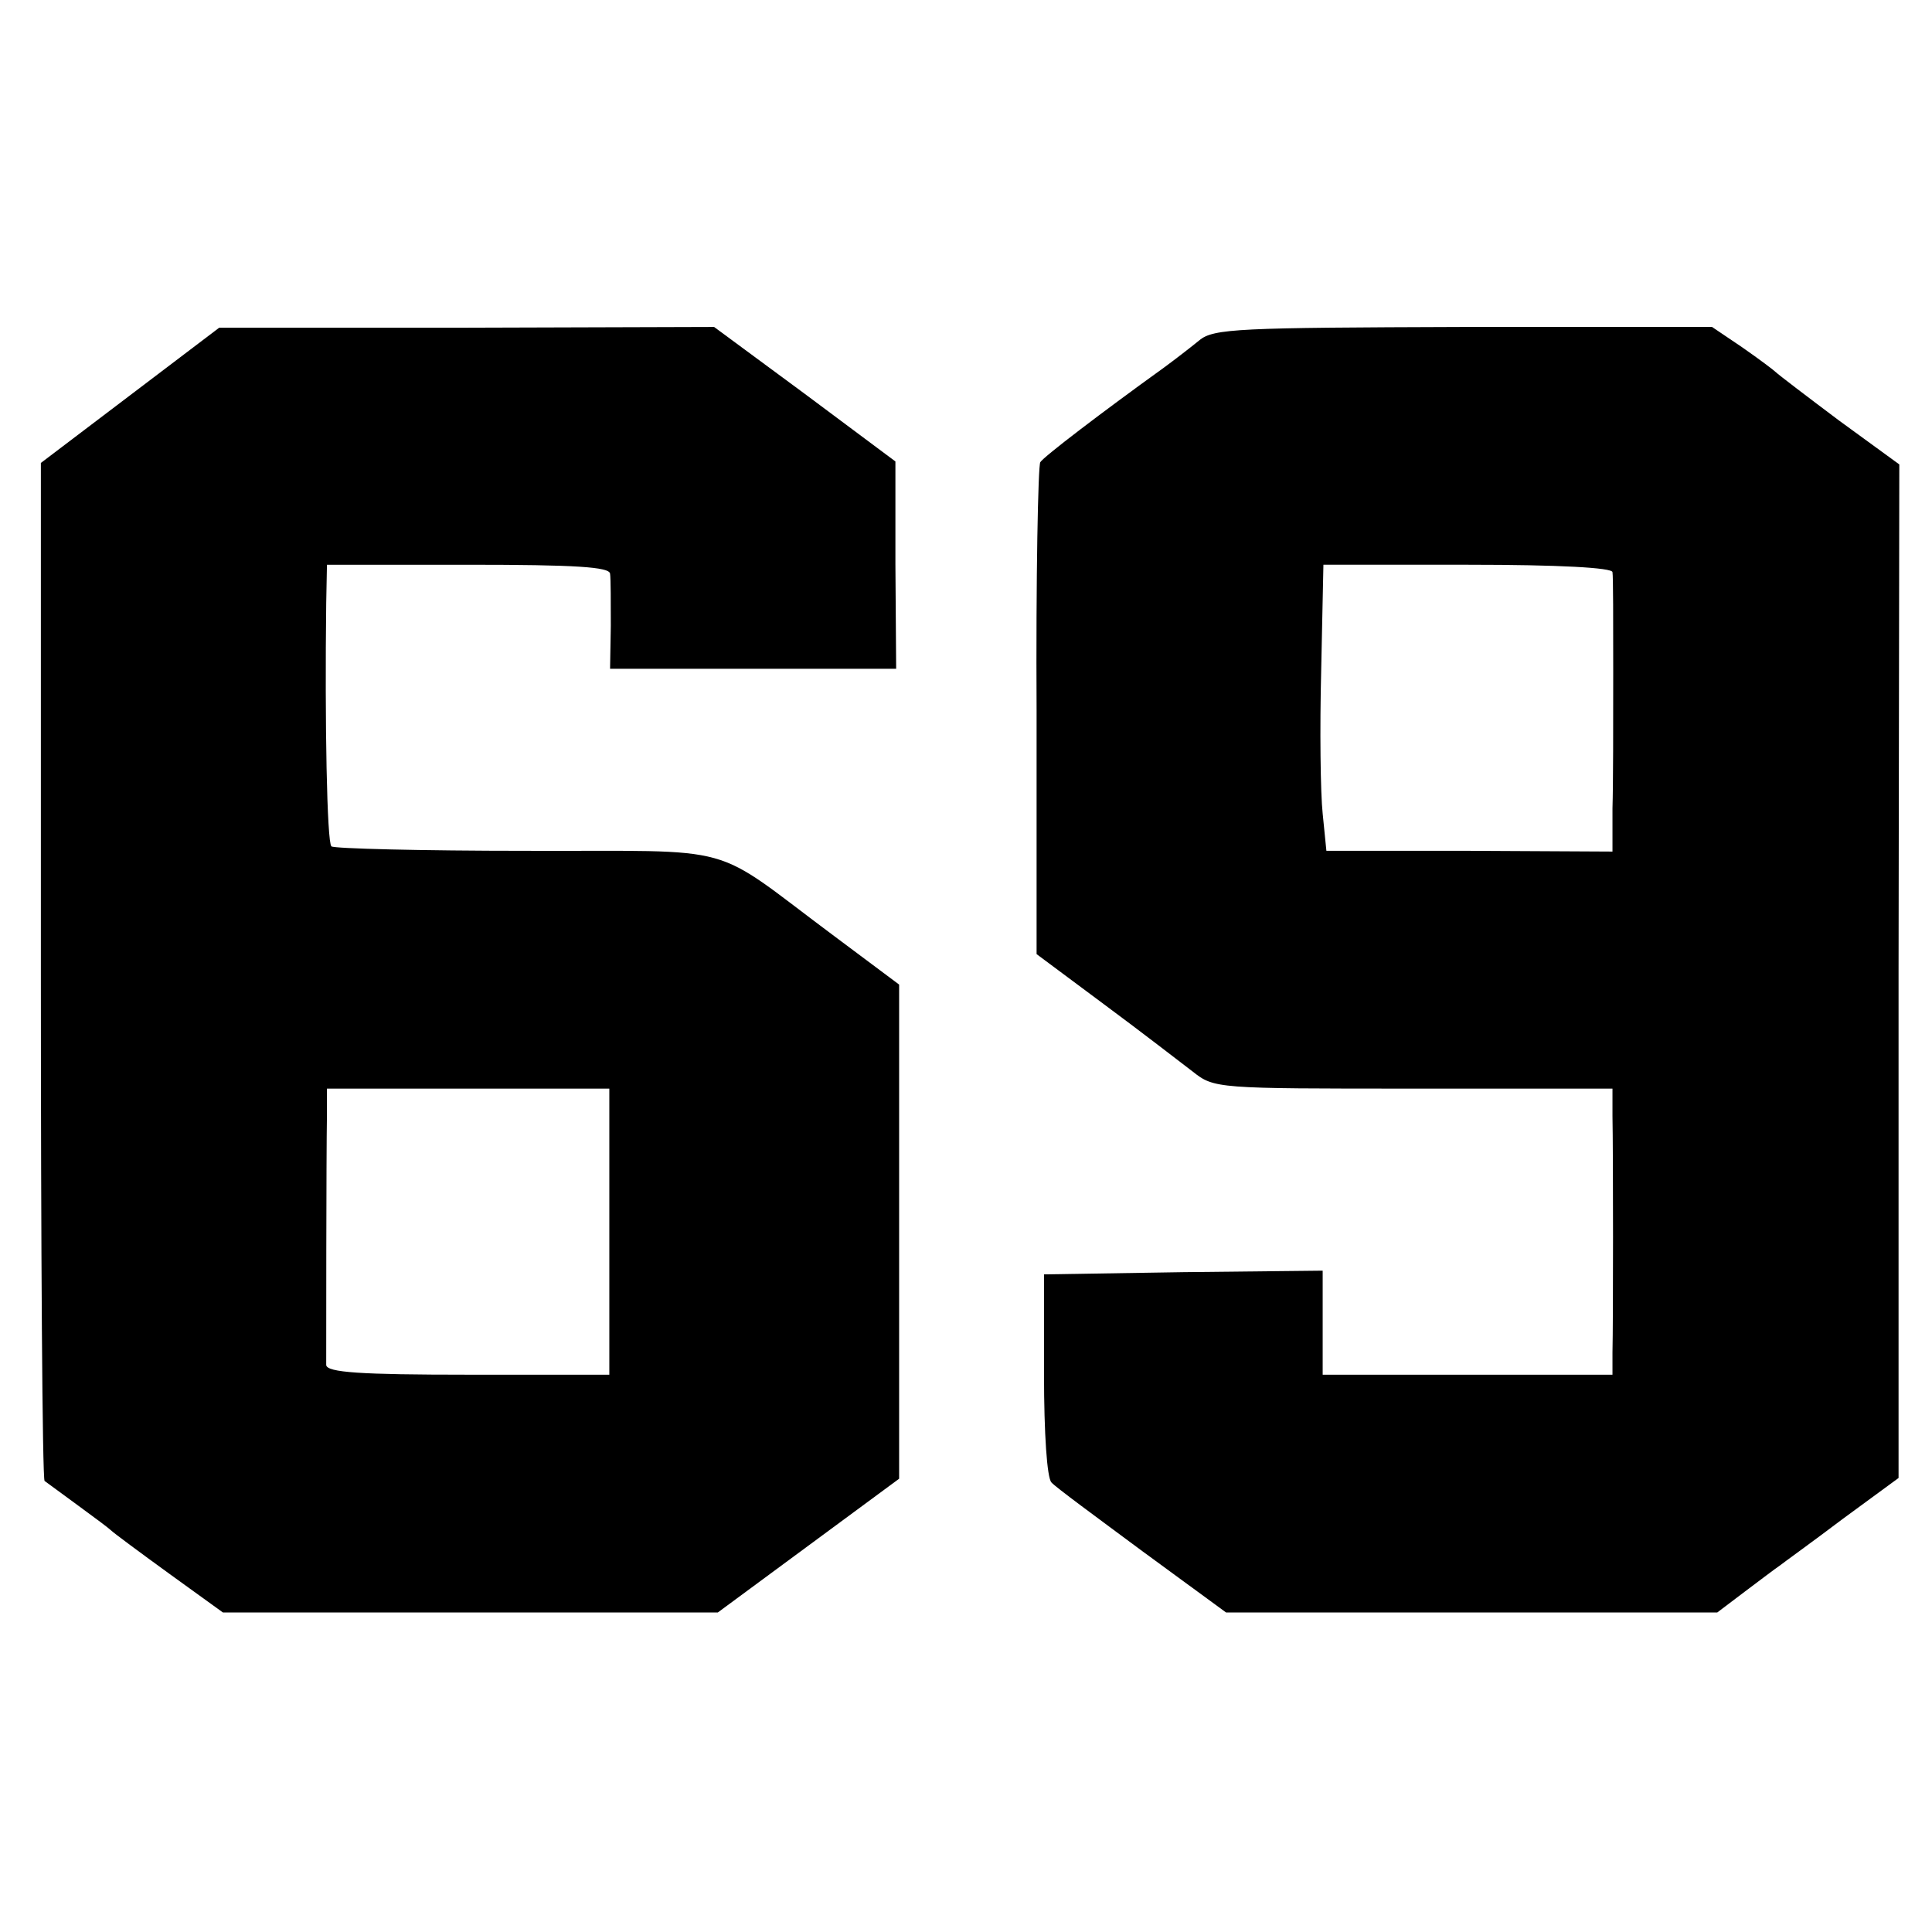
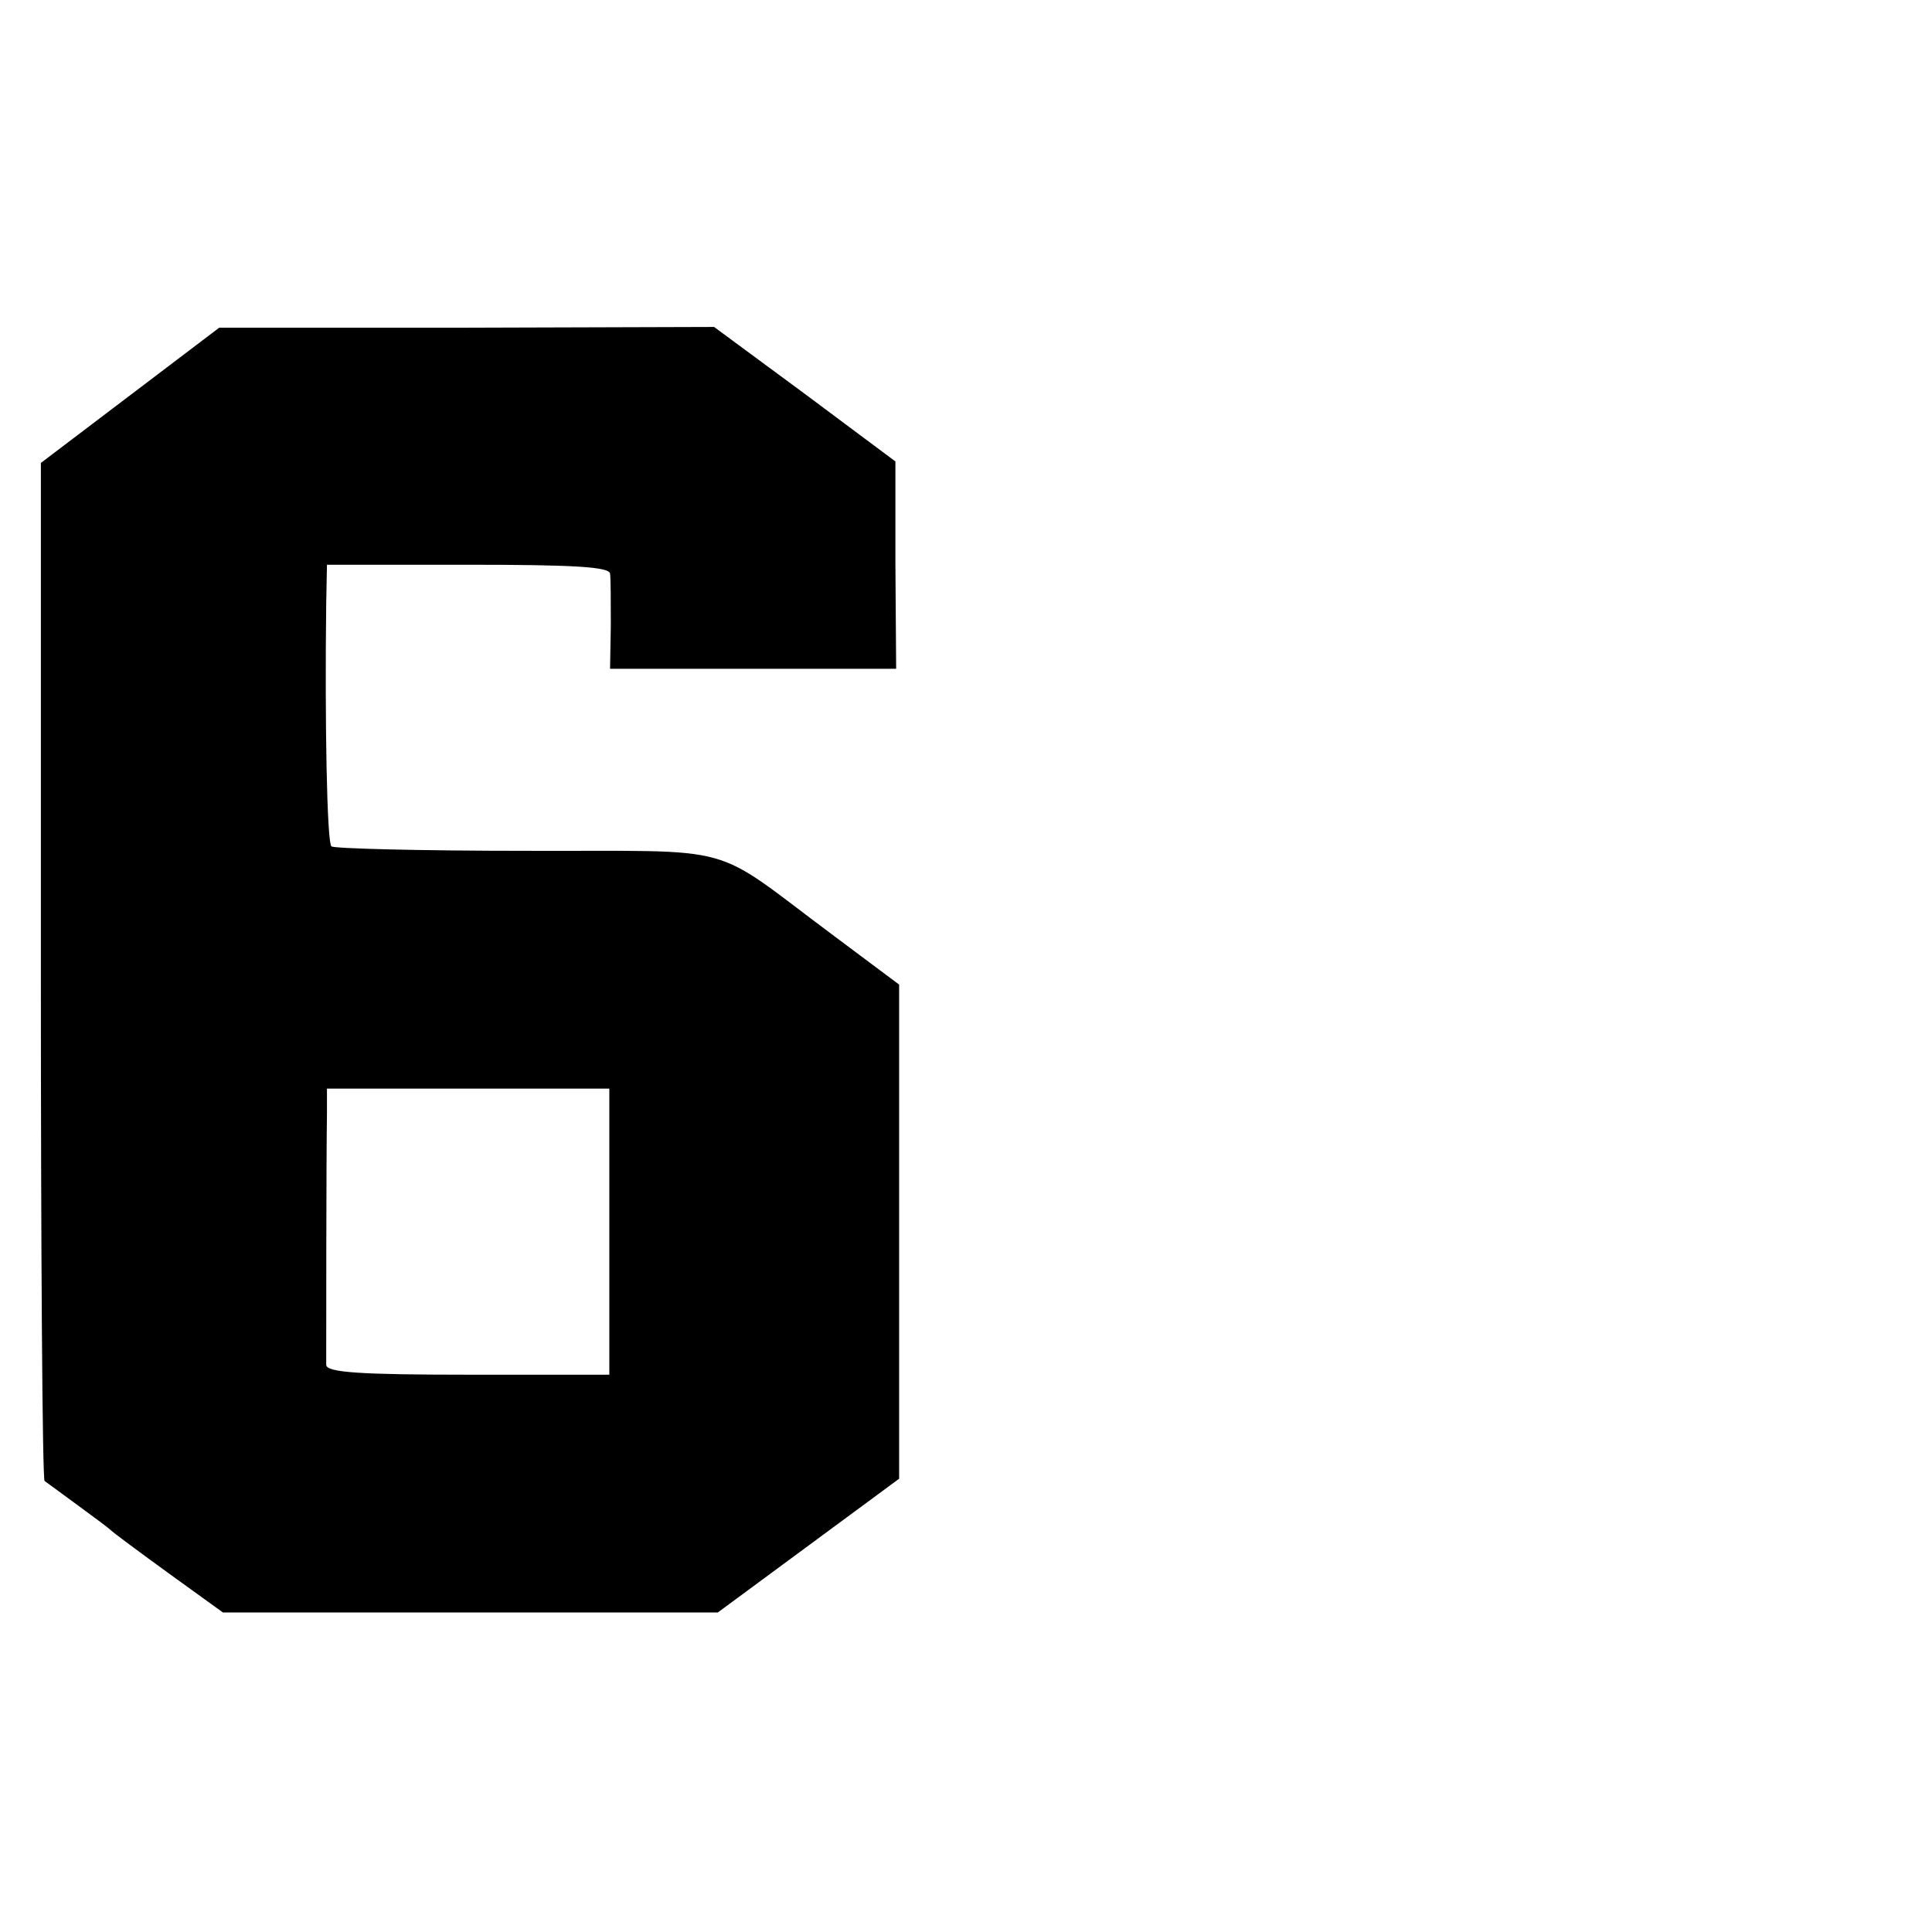
<svg xmlns="http://www.w3.org/2000/svg" version="1.0" width="260pt" height="260pt" viewBox="0 0 260 260" preserveAspectRatio="xMidYMid meet">
  <g transform="translate(0,260) scale(0.1,-0.1)" fill="#000000" stroke="none">
    <path d="M175 2068 l-120 -91 0 -683 c0 -375 2 -684 5 -687 3 -2 23 -17 45 -33 22 -16 42 -31 45 -34 3 -3 38 -29 78 -58 l72 -52 333 0 333 0 122 90 122 90 0 333 0 332 -87 65 c-172 128 -121 114 -415 115 -141 0 -259 3 -262 6 -6 5 -9 167 -7 327 l1 52 190 0 c145 0 190 -3 191 -12 1 -7 1 -39 1 -70 l-1 -58 192 0 193 0 -1 140 0 139 -122 91 -122 90 -333 -1 -333 0 -120 -91z m645 -1125 l0 -193 -190 0 c-145 0 -190 3 -191 13 0 14 0 285 1 337 l0 35 190 0 190 0 0 -192z" />
-     <path d="M1614 2142 c-11 -9 -33 -26 -48 -37 -82 -59 -162 -120 -166 -127 -3 -4 -6 -155 -5 -335 l0 -327 90 -67 c50 -37 103 -78 120 -91 29 -23 32 -23 297 -23 l268 0 0 -37 c1 -49 1 -279 0 -318 l0 -30 -195 0 -195 0 0 70 0 70 -187 -2 -188 -3 0 -135 c0 -79 4 -139 10 -145 5 -6 61 -47 123 -93 l112 -82 331 0 330 0 37 28 c20 15 41 31 47 35 5 4 44 32 85 63 l75 55 0 682 1 682 -81 59 c-44 33 -82 62 -85 65 -3 3 -23 18 -46 34 l-40 27 -335 0 c-301 -1 -336 -2 -355 -18z m556 -312 c1 -5 1 -66 1 -135 0 -69 0 -151 -1 -183 l0 -58 -192 1 -193 0 -5 50 c-3 28 -4 114 -2 193 l3 142 195 0 c122 0 194 -4 194 -10z" />
  </g>
</svg>